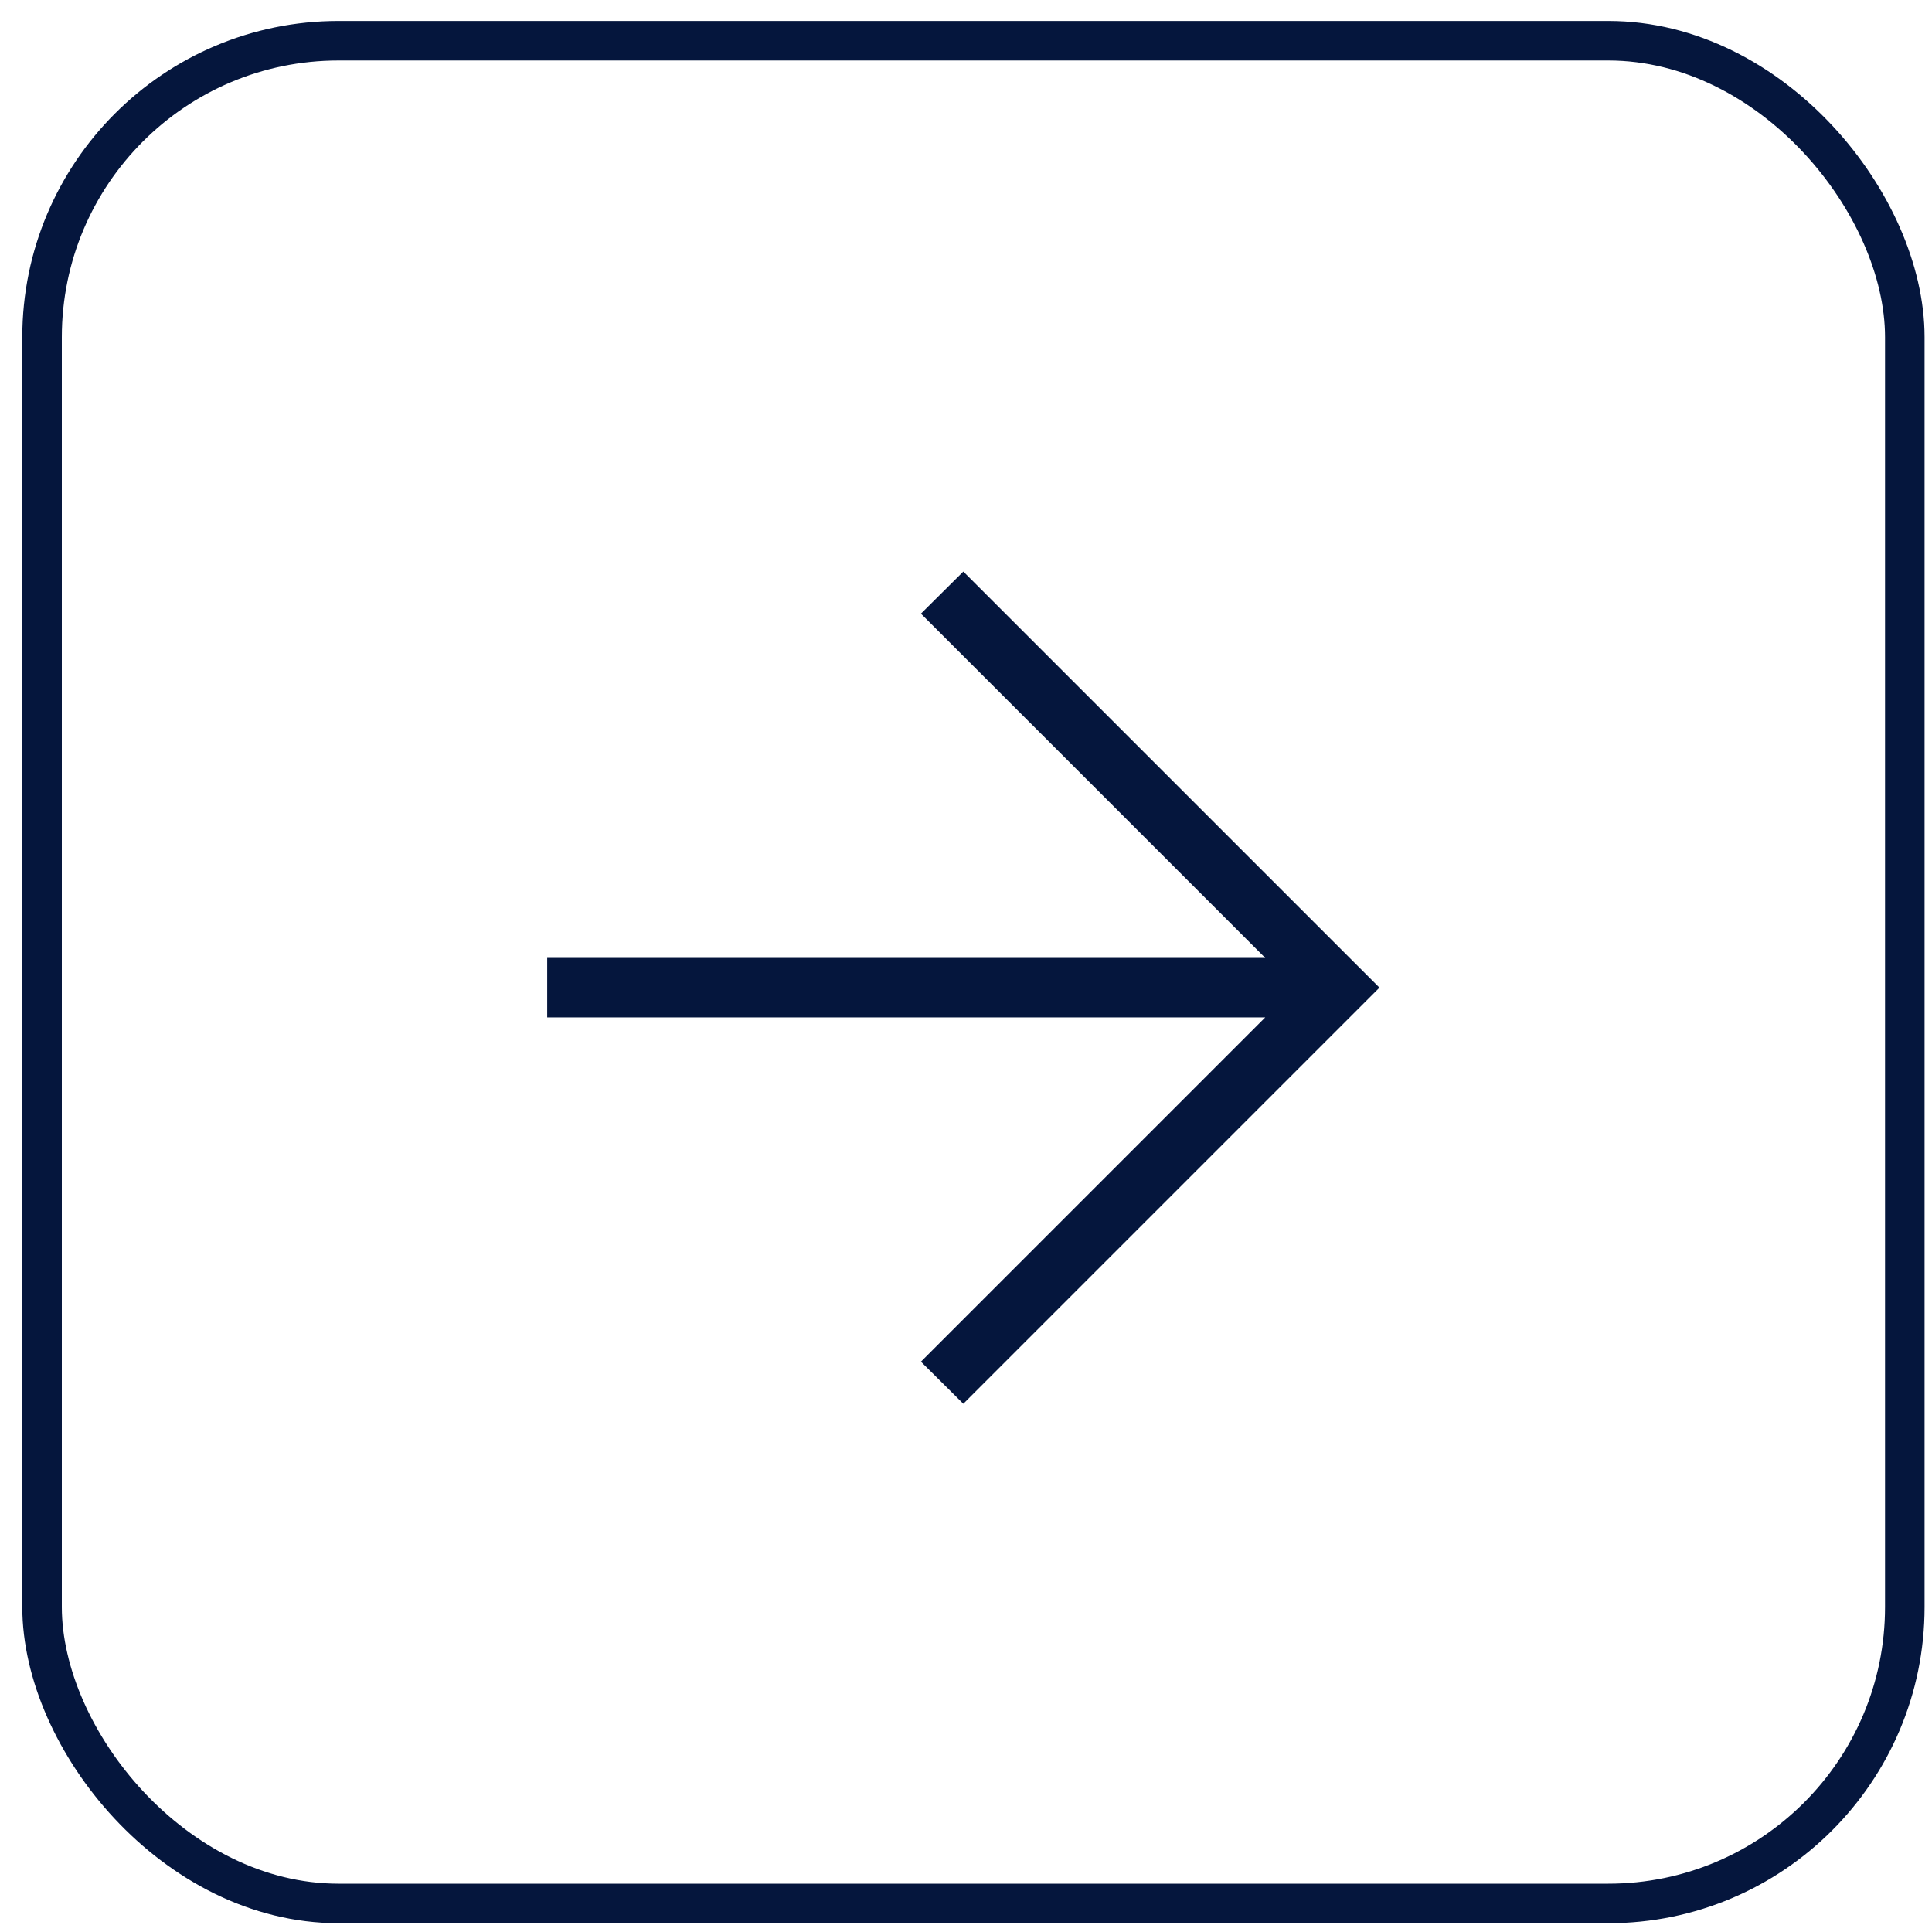
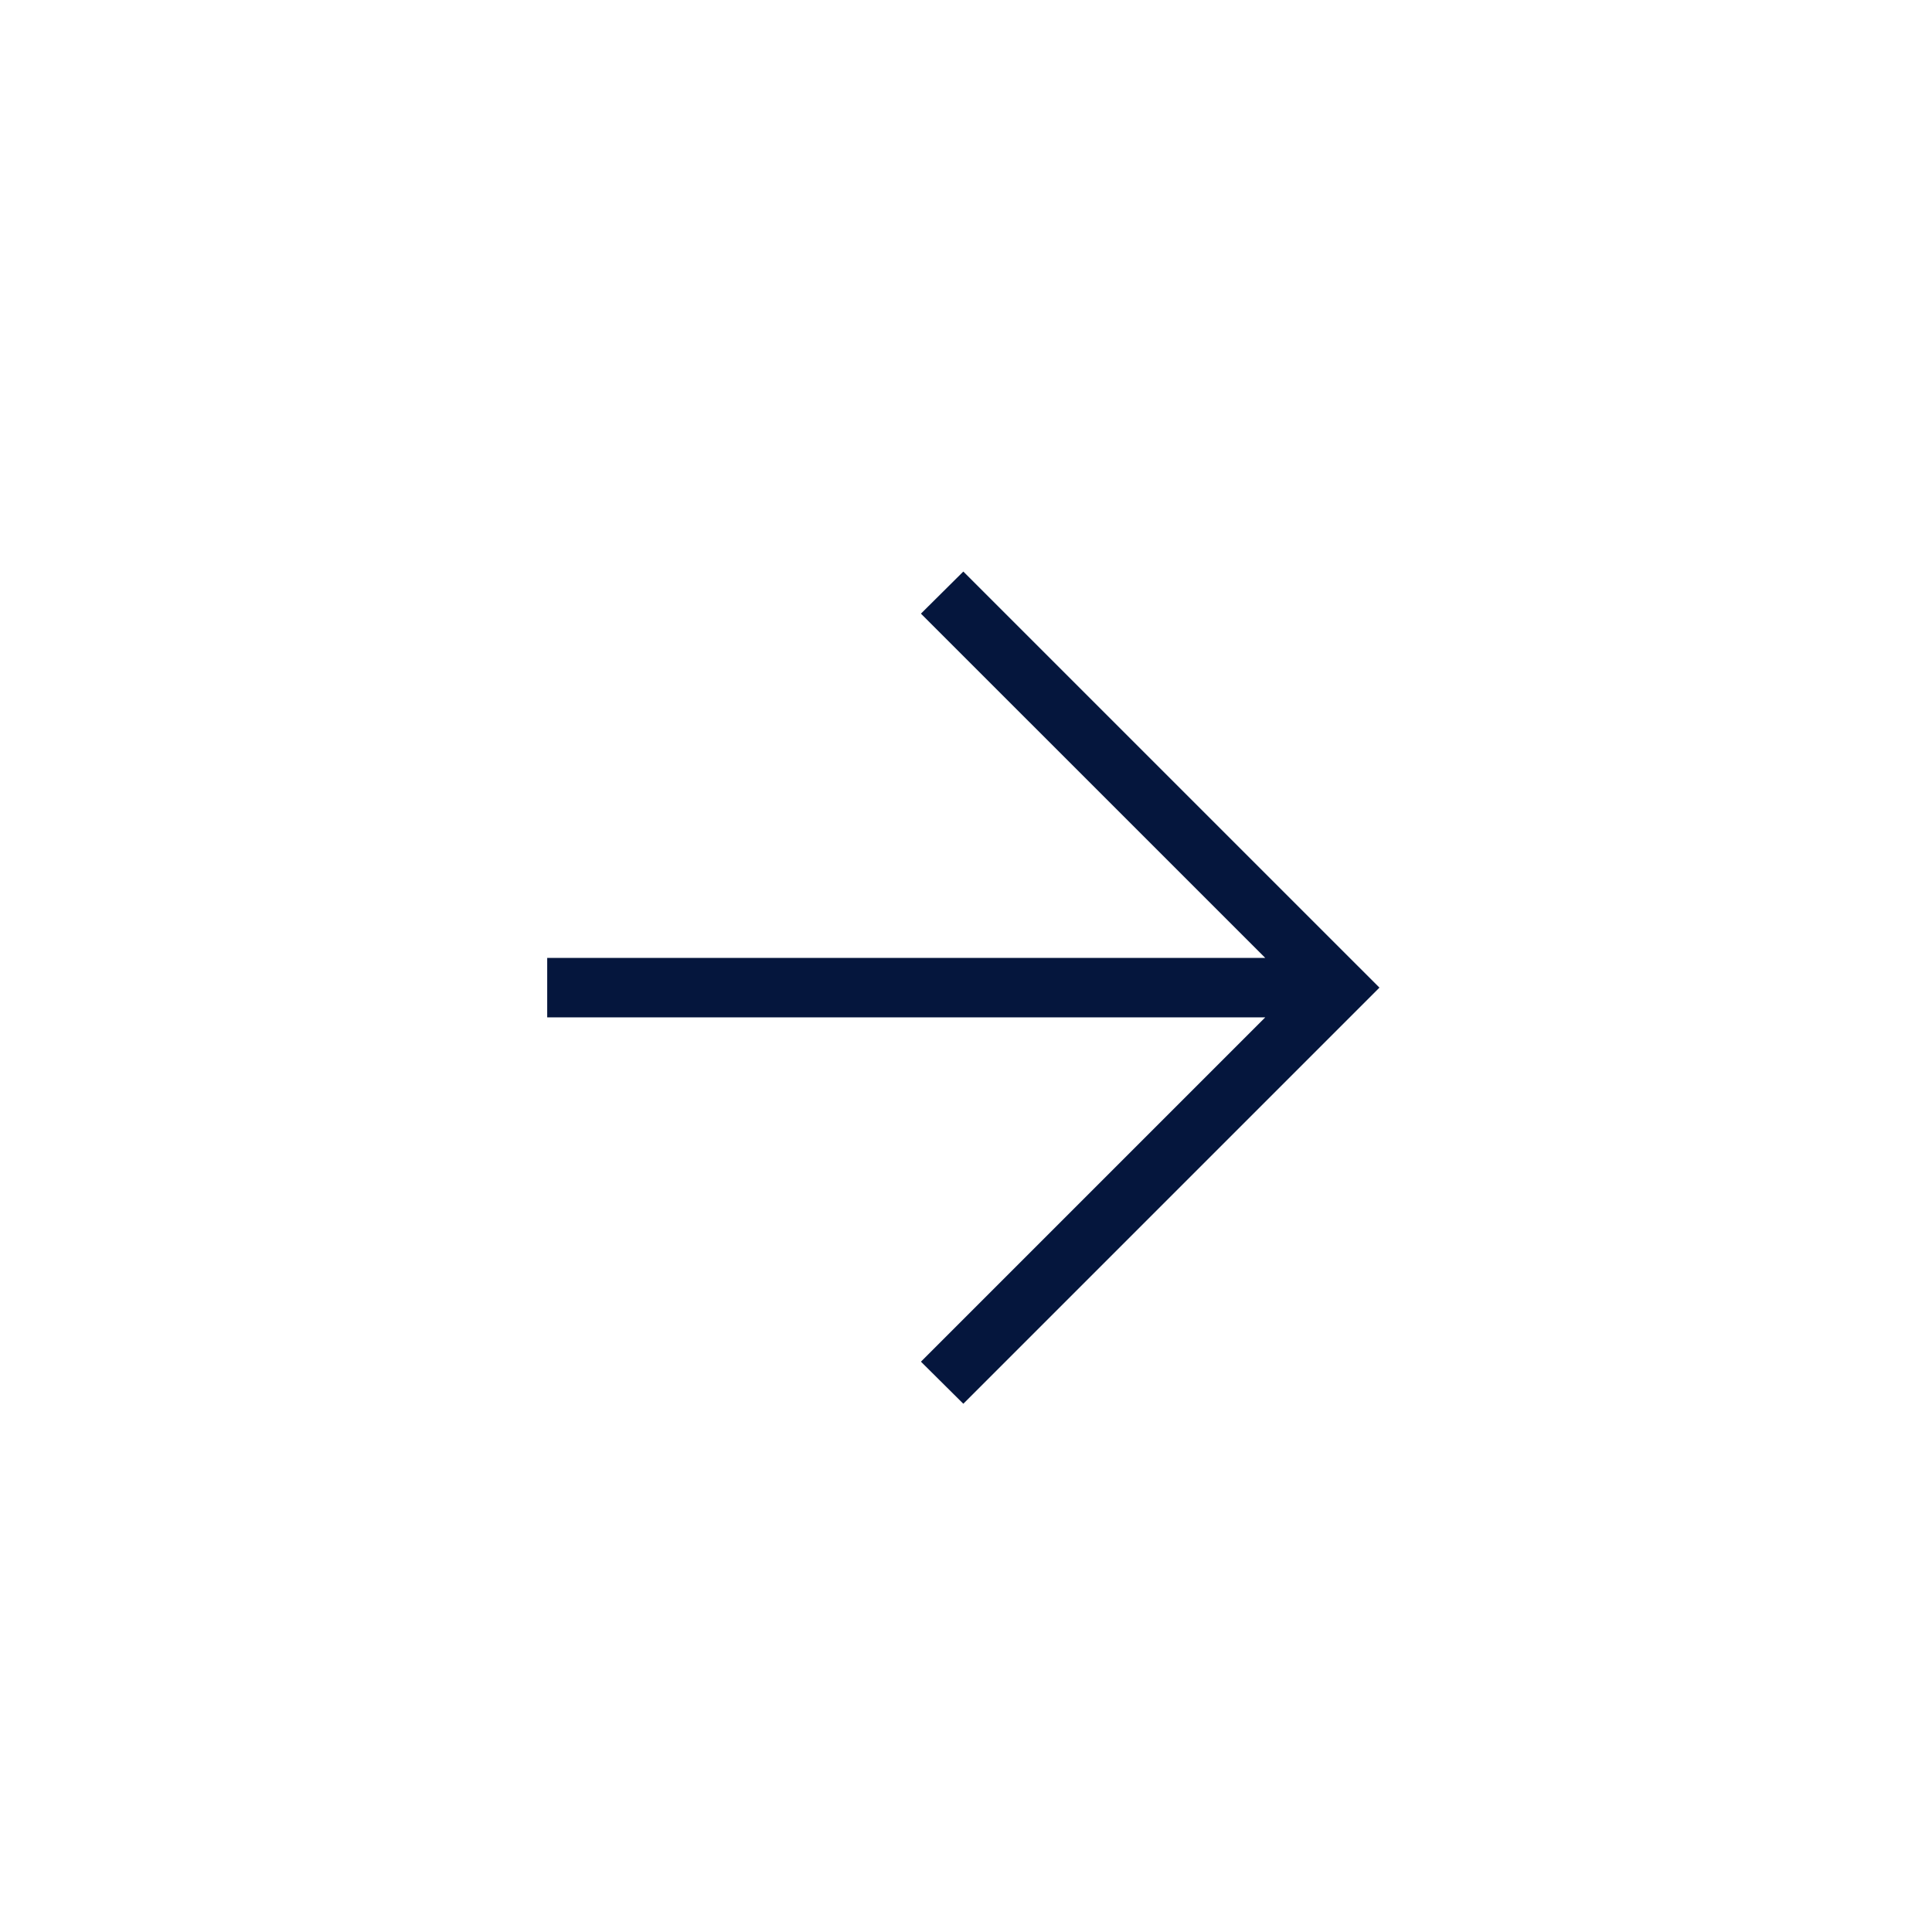
<svg xmlns="http://www.w3.org/2000/svg" width="65" height="65" viewBox="0 0 65 65" fill="none">
-   <rect x="1.415" y="1.37" width="62.67" height="62.67" rx="9.974" stroke="#05163D" stroke-width="1.33" />
  <path d="M42.568 34.228H18.41V32.228H42.568L30.984 20.645L32.41 19.229L46.41 33.228L32.41 47.228L30.984 45.812L42.568 34.228Z" fill="#05163D" />
</svg>